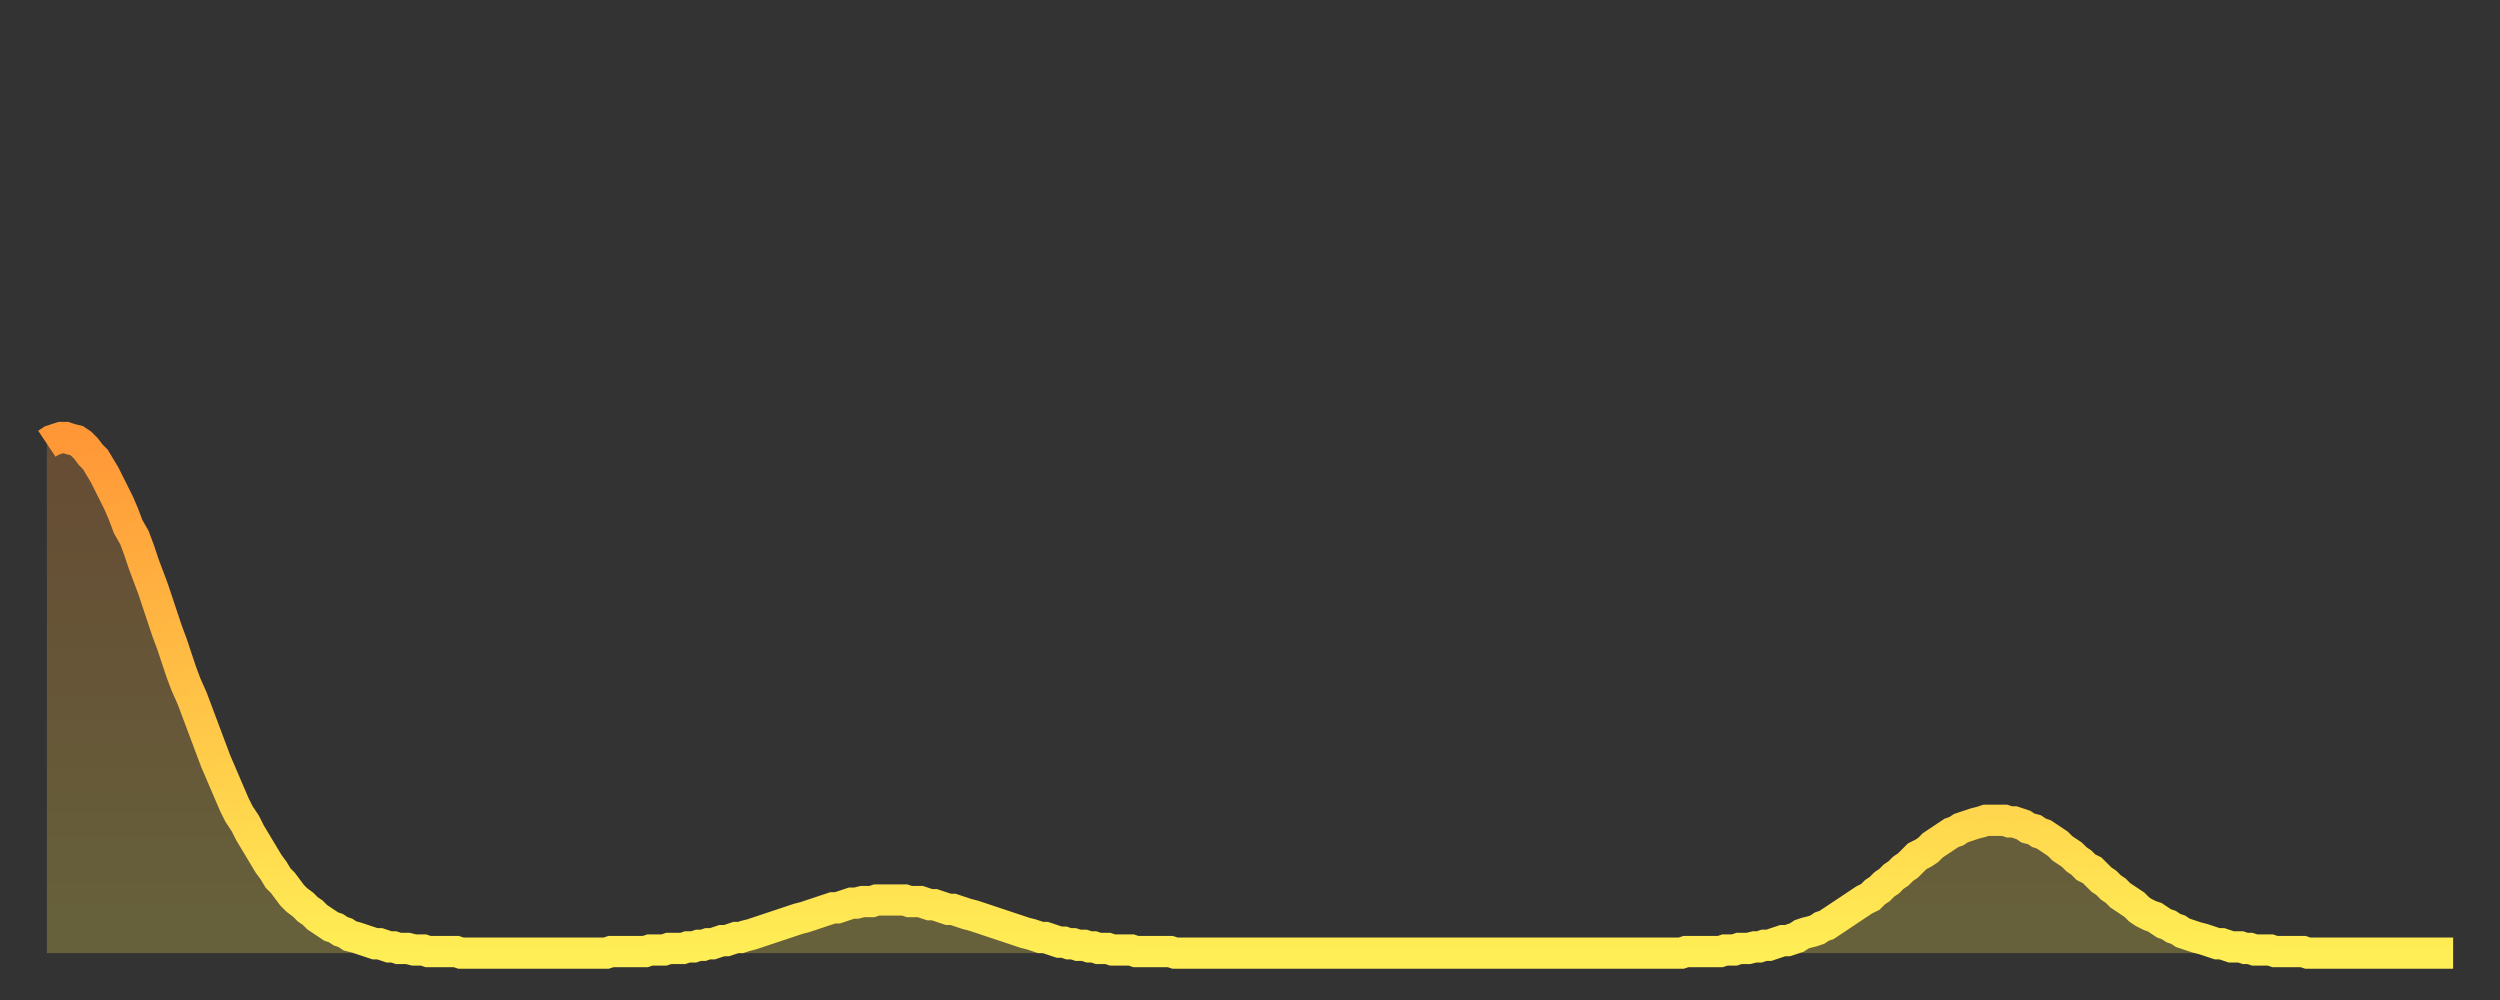
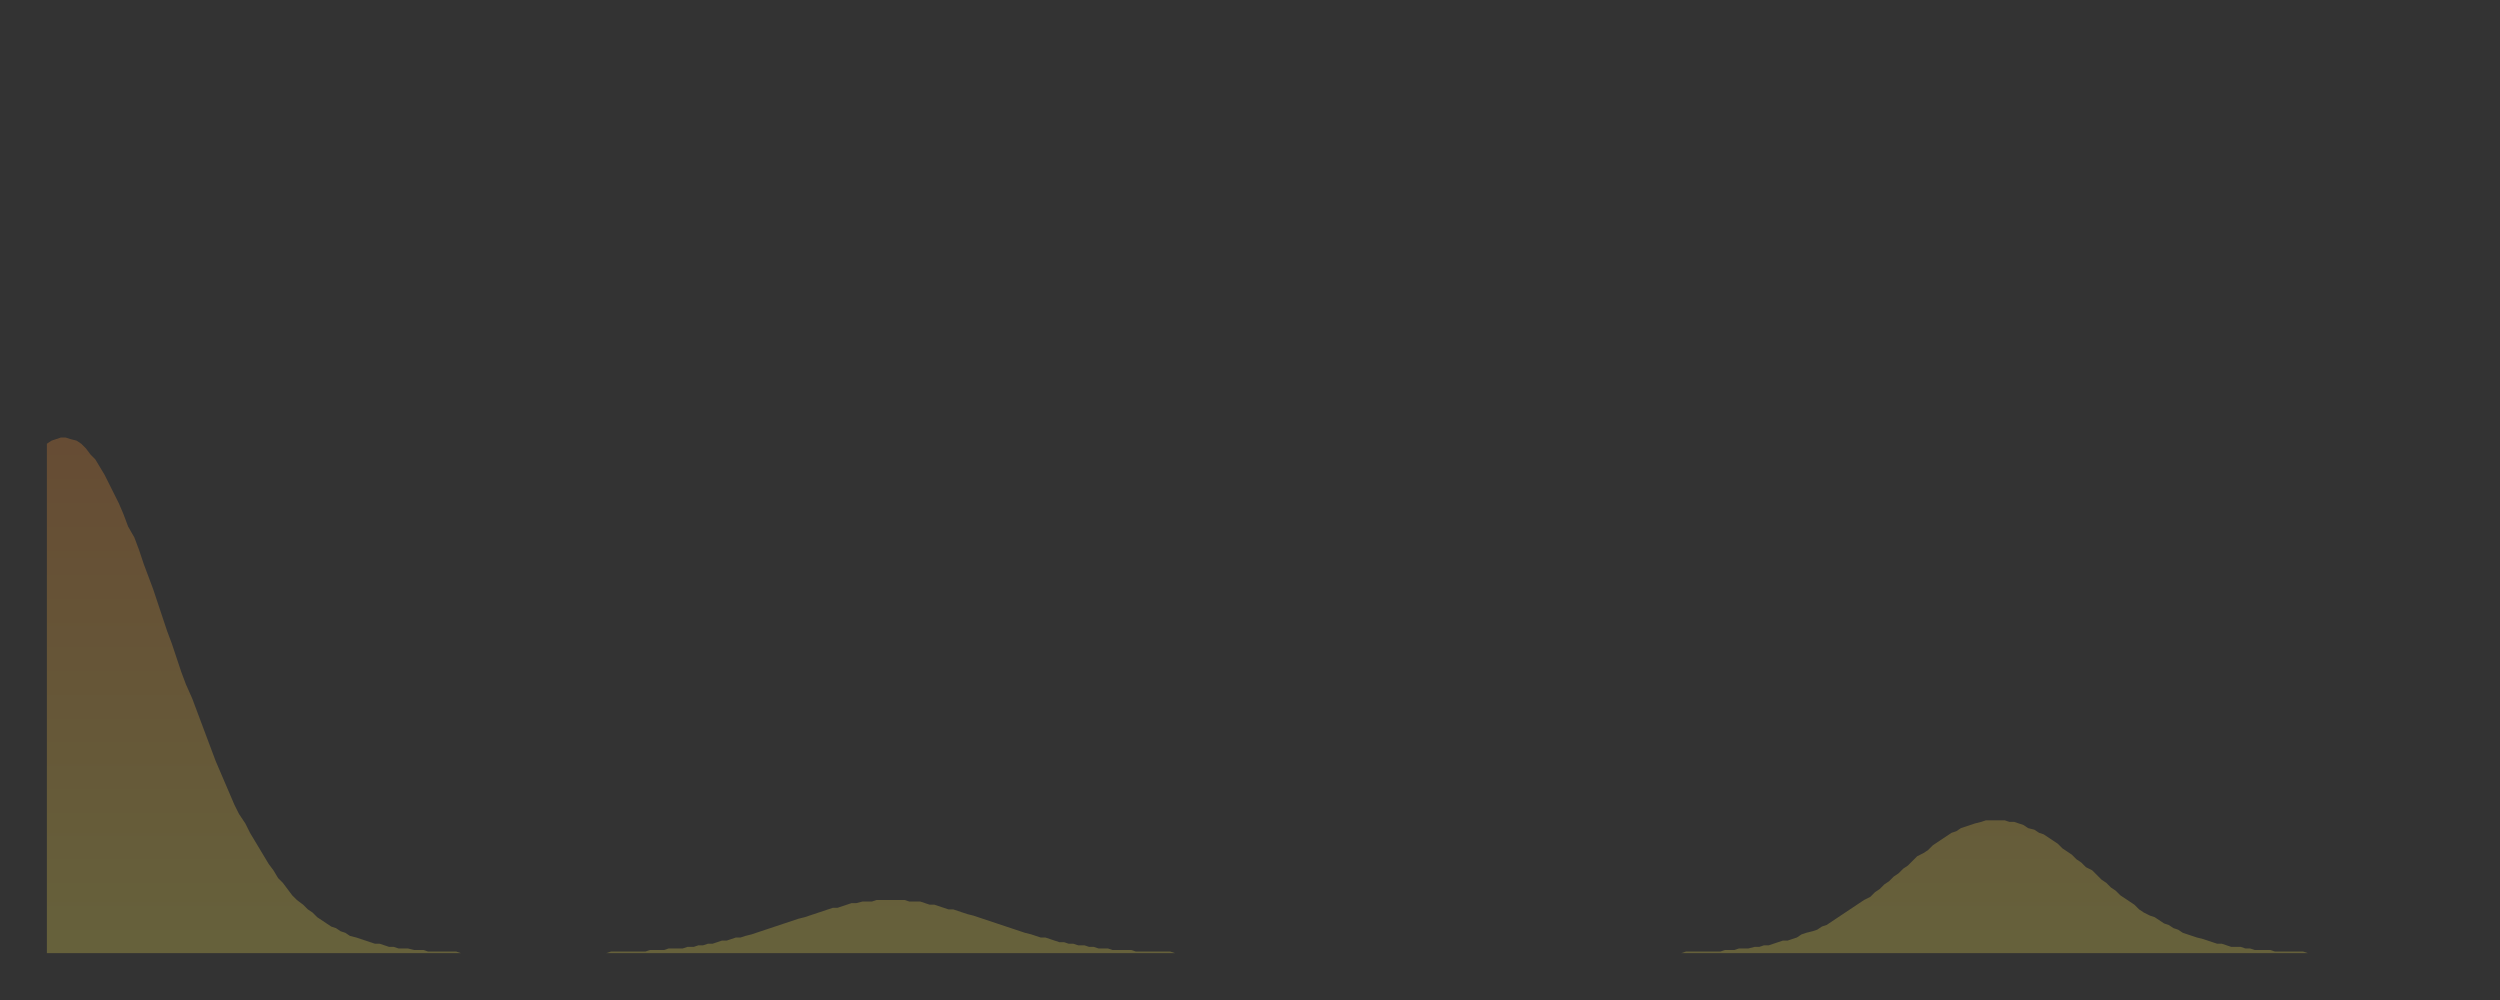
<svg xmlns="http://www.w3.org/2000/svg" baseProfile="full" height="64" version="1.1" width="160">
  <rect width="100%" height="100%" fill="#333333" stroke="none" />
  <defs>
    <linearGradient id="id580560" x1="0" x2="0" y1="0" y2="1">
      <stop offset="0%" stop-color="#ff9737" />
      <stop offset="50%" stop-color="#ffc246" />
      <stop offset="100%" stop-color="#ffee55" />
    </linearGradient>
  </defs>
  <g transform="translate(3,3)">
    <g>
-       <path d="M 0.0 25.4 0.3 25.2 0.6 25.1 0.9 25.0 1.2 25.0 1.5 25.1 1.9 25.2 2.2 25.4 2.5 25.7 2.8 26.1 3.1 26.4 3.4 26.9 3.7 27.4 4.0 28.0 4.3 28.6 4.6 29.2 4.9 29.9 5.2 30.7 5.6 31.4 5.9 32.2 6.2 33.1 6.5 33.9 6.8 34.7 7.1 35.6 7.4 36.5 7.7 37.4 8.0 38.2 8.3 39.1 8.6 40.0 8.9 40.8 9.3 41.7 9.6 42.5 9.9 43.3 10.2 44.1 10.5 44.9 10.8 45.7 11.1 46.4 11.4 47.1 11.7 47.8 12.0 48.5 12.3 49.1 12.7 49.7 13.0 50.3 13.3 50.8 13.6 51.3 13.9 51.8 14.2 52.3 14.5 52.7 14.8 53.2 15.1 53.5 15.4 53.9 15.7 54.3 16.0 54.6 16.4 54.9 16.7 55.2 17.0 55.4 17.3 55.7 17.6 55.9 17.9 56.1 18.2 56.3 18.5 56.4 18.8 56.6 19.1 56.7 19.4 56.9 19.8 57.0 20.1 57.1 20.4 57.2 20.7 57.3 21.0 57.4 21.3 57.4 21.6 57.5 21.9 57.6 22.2 57.6 22.5 57.7 22.8 57.7 23.1 57.7 23.5 57.8 23.8 57.8 24.1 57.8 24.4 57.9 24.7 57.9 25.0 57.9 25.3 57.9 25.6 57.9 25.9 57.9 26.2 57.9 26.5 58.0 26.8 58.0 27.2 58.0 27.5 58.0 27.8 58.0 28.1 58.0 28.4 58.0 28.7 58.0 29.0 58.0 29.3 58.0 29.6 58.0 29.9 58.0 30.2 58.0 30.6 58.0 30.9 58.0 31.2 58.0 31.5 58.0 31.8 58.0 32.1 58.0 32.4 58.0 32.7 58.0 33.0 58.0 33.3 58.0 33.6 58.0 33.9 58.0 34.3 58.0 34.6 58.0 34.9 58.0 35.2 58.0 35.5 58.0 35.8 58.0 36.1 57.9 36.4 57.9 36.7 57.9 37.0 57.9 37.3 57.9 37.7 57.9 38.0 57.9 38.3 57.9 38.6 57.8 38.9 57.8 39.2 57.8 39.5 57.8 39.8 57.7 40.1 57.7 40.4 57.7 40.7 57.7 41.0 57.6 41.4 57.6 41.7 57.5 42.0 57.5 42.3 57.4 42.6 57.4 42.9 57.3 43.2 57.2 43.5 57.2 43.8 57.1 44.1 57.0 44.4 57.0 44.7 56.9 45.1 56.8 45.4 56.7 45.7 56.6 46.0 56.5 46.3 56.4 46.6 56.3 46.9 56.2 47.2 56.1 47.5 56.0 47.8 55.9 48.1 55.8 48.5 55.7 48.8 55.6 49.1 55.5 49.4 55.4 49.7 55.3 50.0 55.2 50.3 55.1 50.6 55.1 50.9 55.0 51.2 54.9 51.5 54.8 51.8 54.8 52.2 54.7 52.5 54.7 52.8 54.7 53.1 54.6 53.4 54.6 53.7 54.6 54.0 54.6 54.3 54.6 54.6 54.6 54.9 54.6 55.2 54.7 55.6 54.7 55.9 54.7 56.2 54.8 56.5 54.9 56.8 54.9 57.1 55.0 57.4 55.1 57.7 55.2 58.0 55.2 58.3 55.3 58.6 55.4 58.9 55.5 59.3 55.6 59.6 55.7 59.9 55.8 60.2 55.9 60.5 56.0 60.8 56.1 61.1 56.2 61.4 56.3 61.7 56.4 62.0 56.5 62.3 56.6 62.6 56.7 63.0 56.8 63.3 56.9 63.6 57.0 63.9 57.0 64.2 57.1 64.5 57.2 64.8 57.3 65.1 57.3 65.4 57.4 65.7 57.4 66.0 57.5 66.4 57.5 66.7 57.6 67.0 57.6 67.3 57.7 67.6 57.7 67.9 57.7 68.2 57.8 68.5 57.8 68.8 57.8 69.1 57.8 69.4 57.8 69.7 57.9 70.1 57.9 70.4 57.9 70.7 57.9 71.0 57.9 71.3 57.9 71.6 57.9 71.9 57.9 72.2 58.0 72.5 58.0 72.8 58.0 73.1 58.0 73.5 58.0 73.8 58.0 74.1 58.0 74.4 58.0 74.7 58.0 75.0 58.0 75.3 58.0 75.6 58.0 75.9 58.0 76.2 58.0 76.5 58.0 76.8 58.0 77.2 58.0 77.5 58.0 77.8 58.0 78.1 58.0 78.4 58.0 78.7 58.0 79.0 58.0 79.3 58.0 79.6 58.0 79.9 58.0 80.2 58.0 80.5 58.0 80.9 58.0 81.2 58.0 81.5 58.0 81.8 58.0 82.1 58.0 82.4 58.0 82.7 58.0 83.0 58.0 83.3 58.0 83.6 58.0 83.9 58.0 84.3 58.0 84.6 58.0 84.9 58.0 85.2 58.0 85.5 58.0 85.8 58.0 86.1 58.0 86.4 58.0 86.7 58.0 87.0 58.0 87.3 58.0 87.6 58.0 88.0 58.0 88.3 58.0 88.6 58.0 88.9 58.0 89.2 58.0 89.5 58.0 89.8 58.0 90.1 58.0 90.4 58.0 90.7 58.0 91.0 58.0 91.4 58.0 91.7 58.0 92.0 58.0 92.3 58.0 92.6 58.0 92.9 58.0 93.2 58.0 93.5 58.0 93.8 58.0 94.1 58.0 94.4 58.0 94.7 58.0 95.1 58.0 95.4 58.0 95.7 58.0 96.0 58.0 96.3 58.0 96.6 58.0 96.9 58.0 97.2 58.0 97.5 58.0 97.8 58.0 98.1 58.0 98.4 58.0 98.8 58.0 99.1 58.0 99.4 58.0 99.7 58.0 100.0 58.0 100.3 58.0 100.6 58.0 100.9 58.0 101.2 58.0 101.5 58.0 101.8 58.0 102.2 58.0 102.5 58.0 102.8 58.0 103.1 58.0 103.4 58.0 103.7 58.0 104.0 58.0 104.3 58.0 104.6 58.0 104.9 57.9 105.2 57.9 105.5 57.9 105.9 57.9 106.2 57.9 106.5 57.9 106.8 57.9 107.1 57.9 107.4 57.8 107.7 57.8 108.0 57.8 108.3 57.7 108.6 57.7 108.9 57.7 109.3 57.6 109.6 57.6 109.9 57.5 110.2 57.5 110.5 57.4 110.8 57.3 111.1 57.2 111.4 57.2 111.7 57.1 112.0 57.0 112.3 56.8 112.6 56.7 113.0 56.6 113.3 56.5 113.6 56.3 113.9 56.2 114.2 56.0 114.5 55.8 114.8 55.6 115.1 55.4 115.4 55.2 115.7 55.0 116.0 54.8 116.3 54.6 116.7 54.4 117.0 54.1 117.3 53.9 117.6 53.6 117.9 53.4 118.2 53.1 118.5 52.9 118.8 52.6 119.1 52.4 119.4 52.1 119.7 51.8 120.1 51.6 120.4 51.4 120.7 51.1 121.0 50.9 121.3 50.7 121.6 50.5 121.9 50.3 122.2 50.2 122.5 50.0 122.8 49.9 123.1 49.8 123.4 49.7 123.8 49.6 124.1 49.5 124.4 49.5 124.7 49.5 125.0 49.5 125.3 49.5 125.6 49.6 125.9 49.6 126.2 49.7 126.5 49.8 126.8 50.0 127.2 50.1 127.5 50.3 127.8 50.4 128.1 50.6 128.4 50.8 128.7 51.0 129.0 51.3 129.3 51.5 129.6 51.7 129.9 52.0 130.2 52.2 130.5 52.5 130.9 52.7 131.2 53.0 131.5 53.3 131.8 53.5 132.1 53.8 132.4 54.0 132.7 54.3 133.0 54.5 133.3 54.7 133.6 54.9 133.9 55.2 134.2 55.4 134.6 55.6 134.9 55.7 135.2 55.9 135.5 56.1 135.8 56.2 136.1 56.4 136.4 56.5 136.7 56.7 137.0 56.8 137.3 56.9 137.6 57.0 138.0 57.1 138.3 57.2 138.6 57.3 138.9 57.4 139.2 57.4 139.5 57.5 139.8 57.6 140.1 57.6 140.4 57.6 140.7 57.7 141.0 57.7 141.3 57.8 141.7 57.8 142.0 57.8 142.3 57.8 142.6 57.9 142.9 57.9 143.2 57.9 143.5 57.9 143.8 57.9 144.1 57.9 144.4 57.9 144.7 58.0 145.1 58.0 145.4 58.0 145.7 58.0 146.0 58.0 146.3 58.0 146.6 58.0 146.9 58.0 147.2 58.0 147.5 58.0 147.8 58.0 148.1 58.0 148.4 58.0 148.8 58.0 149.1 58.0 149.4 58.0 149.7 58.0 150.0 58.0 150.3 58.0 150.6 58.0 150.9 58.0 151.2 58.0 151.5 58.0 151.8 58.0 152.1 58.0 152.5 58.0 152.8 58.0 153.1 58.0 153.4 58.0 153.7 58.0 154.0 58.0" fill="none" id="graph-curve" opacity="1" stroke="url(#id580560)" stroke-width="2" />
      <path d="M 0 58 L 0.0 25.4 0.3 25.2 0.6 25.1 0.9 25.0 1.2 25.0 1.5 25.1 1.9 25.2 2.2 25.4 2.5 25.7 2.8 26.1 3.1 26.4 3.4 26.9 3.7 27.4 4.0 28.0 4.3 28.6 4.6 29.2 4.9 29.9 5.2 30.7 5.6 31.4 5.9 32.2 6.2 33.1 6.5 33.9 6.8 34.7 7.1 35.6 7.4 36.5 7.7 37.4 8.0 38.2 8.3 39.1 8.6 40.0 8.9 40.8 9.3 41.7 9.6 42.5 9.9 43.3 10.2 44.1 10.5 44.9 10.8 45.7 11.1 46.4 11.4 47.1 11.7 47.8 12.0 48.5 12.3 49.1 12.7 49.7 13.0 50.3 13.3 50.8 13.6 51.3 13.9 51.8 14.2 52.3 14.5 52.7 14.8 53.2 15.1 53.5 15.4 53.9 15.7 54.3 16.0 54.6 16.4 54.9 16.7 55.2 17.0 55.4 17.3 55.7 17.6 55.9 17.9 56.1 18.2 56.3 18.5 56.4 18.8 56.6 19.1 56.7 19.4 56.9 19.8 57.0 20.1 57.1 20.4 57.2 20.7 57.3 21.0 57.4 21.3 57.4 21.6 57.5 21.9 57.6 22.2 57.6 22.5 57.7 22.8 57.7 23.1 57.7 23.5 57.8 23.8 57.8 24.1 57.8 24.4 57.9 24.7 57.9 25.0 57.9 25.3 57.9 25.6 57.9 25.9 57.9 26.2 57.9 26.5 58.0 26.8 58.0 27.2 58.0 27.5 58.0 27.8 58.0 28.1 58.0 28.4 58.0 28.7 58.0 29.0 58.0 29.3 58.0 29.6 58.0 29.9 58.0 30.2 58.0 30.6 58.0 30.9 58.0 31.2 58.0 31.5 58.0 31.8 58.0 32.1 58.0 32.4 58.0 32.7 58.0 33.0 58.0 33.3 58.0 33.6 58.0 33.9 58.0 34.3 58.0 34.6 58.0 34.9 58.0 35.2 58.0 35.5 58.0 35.8 58.0 36.1 57.9 36.4 57.9 36.7 57.9 37.0 57.9 37.3 57.9 37.7 57.9 38.0 57.9 38.3 57.9 38.6 57.8 38.9 57.8 39.2 57.8 39.5 57.8 39.8 57.7 40.1 57.7 40.4 57.7 40.7 57.7 41.0 57.6 41.4 57.6 41.7 57.5 42.0 57.5 42.3 57.4 42.6 57.4 42.9 57.3 43.2 57.2 43.5 57.2 43.8 57.1 44.1 57.0 44.4 57.0 44.7 56.9 45.1 56.8 45.4 56.7 45.7 56.6 46.0 56.5 46.3 56.4 46.6 56.3 46.9 56.2 47.2 56.1 47.5 56.0 47.8 55.9 48.1 55.8 48.5 55.7 48.8 55.6 49.1 55.5 49.4 55.4 49.7 55.3 50.0 55.2 50.3 55.1 50.6 55.1 50.9 55.0 51.2 54.9 51.5 54.8 51.8 54.8 52.2 54.7 52.5 54.7 52.8 54.7 53.1 54.6 53.4 54.6 53.7 54.6 54.0 54.6 54.3 54.6 54.6 54.6 54.9 54.6 55.2 54.7 55.6 54.7 55.9 54.7 56.2 54.8 56.5 54.9 56.8 54.9 57.1 55.0 57.4 55.1 57.7 55.2 58.0 55.2 58.3 55.3 58.6 55.4 58.9 55.5 59.3 55.6 59.6 55.7 59.9 55.8 60.2 55.9 60.5 56.0 60.8 56.1 61.1 56.2 61.4 56.3 61.7 56.4 62.0 56.5 62.3 56.6 62.6 56.7 63.0 56.8 63.3 56.9 63.6 57.0 63.9 57.0 64.2 57.1 64.5 57.2 64.8 57.3 65.1 57.3 65.4 57.4 65.7 57.4 66.0 57.5 66.4 57.5 66.7 57.6 67.0 57.6 67.3 57.7 67.6 57.7 67.9 57.7 68.2 57.8 68.5 57.8 68.8 57.8 69.1 57.8 69.4 57.8 69.7 57.9 70.1 57.9 70.4 57.9 70.7 57.9 71.0 57.9 71.3 57.9 71.6 57.9 71.9 57.9 72.2 58.0 72.5 58.0 72.8 58.0 73.1 58.0 73.5 58.0 73.8 58.0 74.1 58.0 74.4 58.0 74.7 58.0 75.0 58.0 75.3 58.0 75.6 58.0 75.9 58.0 76.2 58.0 76.5 58.0 76.8 58.0 77.2 58.0 77.5 58.0 77.8 58.0 78.1 58.0 78.4 58.0 78.7 58.0 79.0 58.0 79.3 58.0 79.6 58.0 79.9 58.0 80.2 58.0 80.5 58.0 80.9 58.0 81.2 58.0 81.5 58.0 81.8 58.0 82.1 58.0 82.4 58.0 82.7 58.0 83.0 58.0 83.3 58.0 83.6 58.0 83.9 58.0 84.3 58.0 84.6 58.0 84.9 58.0 85.2 58.0 85.5 58.0 85.8 58.0 86.1 58.0 86.4 58.0 86.7 58.0 87.0 58.0 87.3 58.0 87.6 58.0 88.0 58.0 88.3 58.0 88.6 58.0 88.9 58.0 89.2 58.0 89.5 58.0 89.8 58.0 90.1 58.0 90.4 58.0 90.7 58.0 91.0 58.0 91.4 58.0 91.7 58.0 92.0 58.0 92.3 58.0 92.6 58.0 92.9 58.0 93.2 58.0 93.5 58.0 93.8 58.0 94.1 58.0 94.4 58.0 94.7 58.0 95.1 58.0 95.4 58.0 95.7 58.0 96.0 58.0 96.3 58.0 96.6 58.0 96.9 58.0 97.2 58.0 97.5 58.0 97.8 58.0 98.1 58.0 98.4 58.0 98.8 58.0 99.1 58.0 99.4 58.0 99.7 58.0 100.0 58.0 100.3 58.0 100.6 58.0 100.9 58.0 101.2 58.0 101.5 58.0 101.8 58.0 102.2 58.0 102.5 58.0 102.8 58.0 103.1 58.0 103.4 58.0 103.7 58.0 104.0 58.0 104.3 58.0 104.6 58.0 104.9 57.9 105.2 57.9 105.5 57.9 105.9 57.9 106.2 57.9 106.5 57.9 106.8 57.9 107.1 57.9 107.4 57.8 107.7 57.8 108.0 57.8 108.3 57.7 108.6 57.7 108.9 57.7 109.3 57.6 109.6 57.6 109.9 57.5 110.2 57.5 110.5 57.4 110.8 57.3 111.1 57.2 111.4 57.2 111.7 57.1 112.0 57.0 112.3 56.8 112.6 56.7 113.0 56.6 113.3 56.5 113.6 56.3 113.9 56.2 114.2 56.0 114.5 55.8 114.8 55.6 115.1 55.4 115.4 55.2 115.7 55.0 116.0 54.8 116.3 54.6 116.7 54.4 117.0 54.1 117.3 53.9 117.6 53.6 117.9 53.4 118.2 53.1 118.5 52.9 118.8 52.6 119.1 52.4 119.4 52.1 119.7 51.8 120.1 51.6 120.4 51.4 120.7 51.1 121.0 50.9 121.3 50.7 121.6 50.5 121.9 50.3 122.2 50.2 122.5 50.0 122.8 49.9 123.1 49.8 123.4 49.7 123.8 49.6 124.1 49.5 124.4 49.5 124.7 49.5 125.0 49.5 125.3 49.5 125.6 49.6 125.9 49.6 126.2 49.7 126.5 49.8 126.8 50.0 127.2 50.1 127.5 50.3 127.8 50.4 128.1 50.6 128.4 50.8 128.7 51.0 129.0 51.3 129.3 51.5 129.6 51.7 129.9 52.0 130.2 52.2 130.5 52.5 130.9 52.7 131.2 53.0 131.5 53.3 131.8 53.5 132.1 53.8 132.4 54.0 132.7 54.3 133.0 54.5 133.3 54.7 133.6 54.9 133.9 55.2 134.2 55.4 134.6 55.6 134.9 55.7 135.2 55.9 135.5 56.1 135.8 56.2 136.1 56.4 136.4 56.5 136.7 56.7 137.0 56.8 137.3 56.9 137.6 57.0 138.0 57.1 138.3 57.2 138.6 57.3 138.9 57.4 139.2 57.4 139.5 57.5 139.8 57.6 140.1 57.6 140.4 57.6 140.7 57.7 141.0 57.7 141.3 57.8 141.7 57.8 142.0 57.8 142.3 57.8 142.6 57.9 142.9 57.9 143.2 57.9 143.5 57.9 143.8 57.9 144.1 57.9 144.4 57.9 144.7 58.0 145.1 58.0 145.4 58.0 145.7 58.0 146.0 58.0 146.3 58.0 146.6 58.0 146.9 58.0 147.2 58.0 147.5 58.0 147.8 58.0 148.1 58.0 148.4 58.0 148.8 58.0 149.1 58.0 149.4 58.0 149.7 58.0 150.0 58.0 150.3 58.0 150.6 58.0 150.9 58.0 151.2 58.0 151.5 58.0 151.8 58.0 152.1 58.0 152.5 58.0 152.8 58.0 153.1 58.0 153.4 58.0 153.7 58.0 154.0 58.0 154 58" fill="url(#id580560)" fill-opacity=".25" id="graph-shadow" />
    </g>
  </g>
</svg>